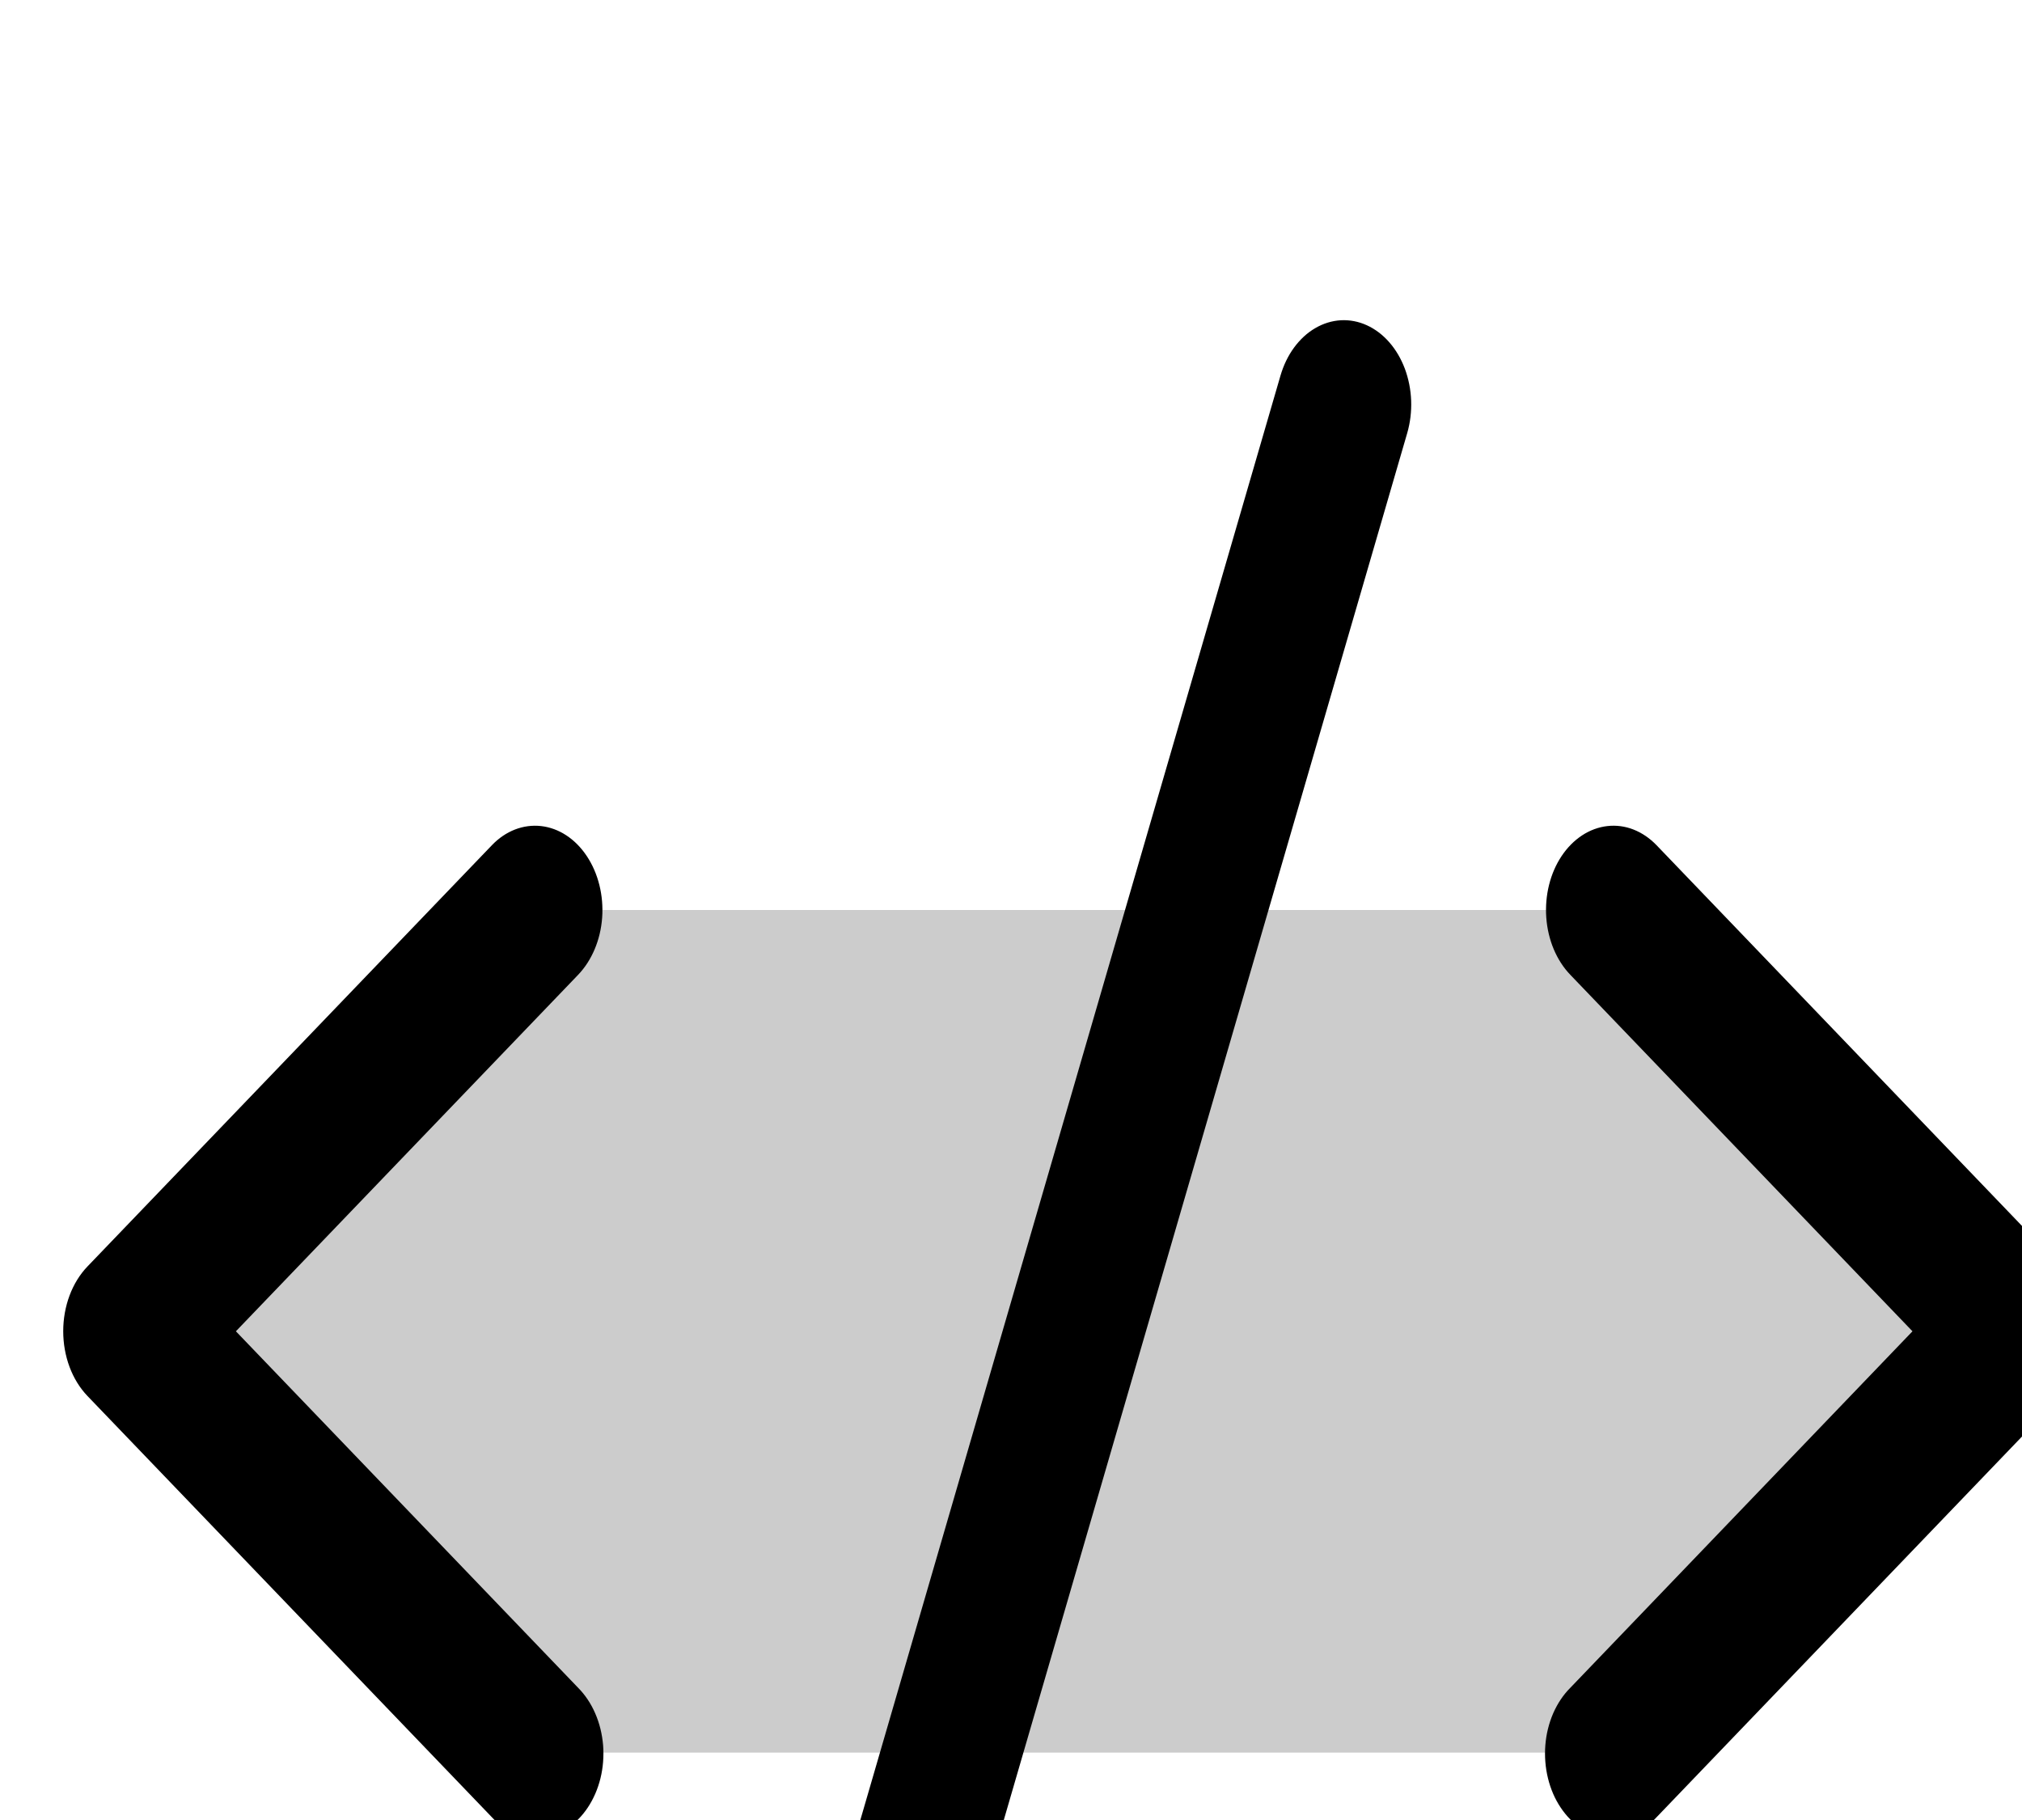
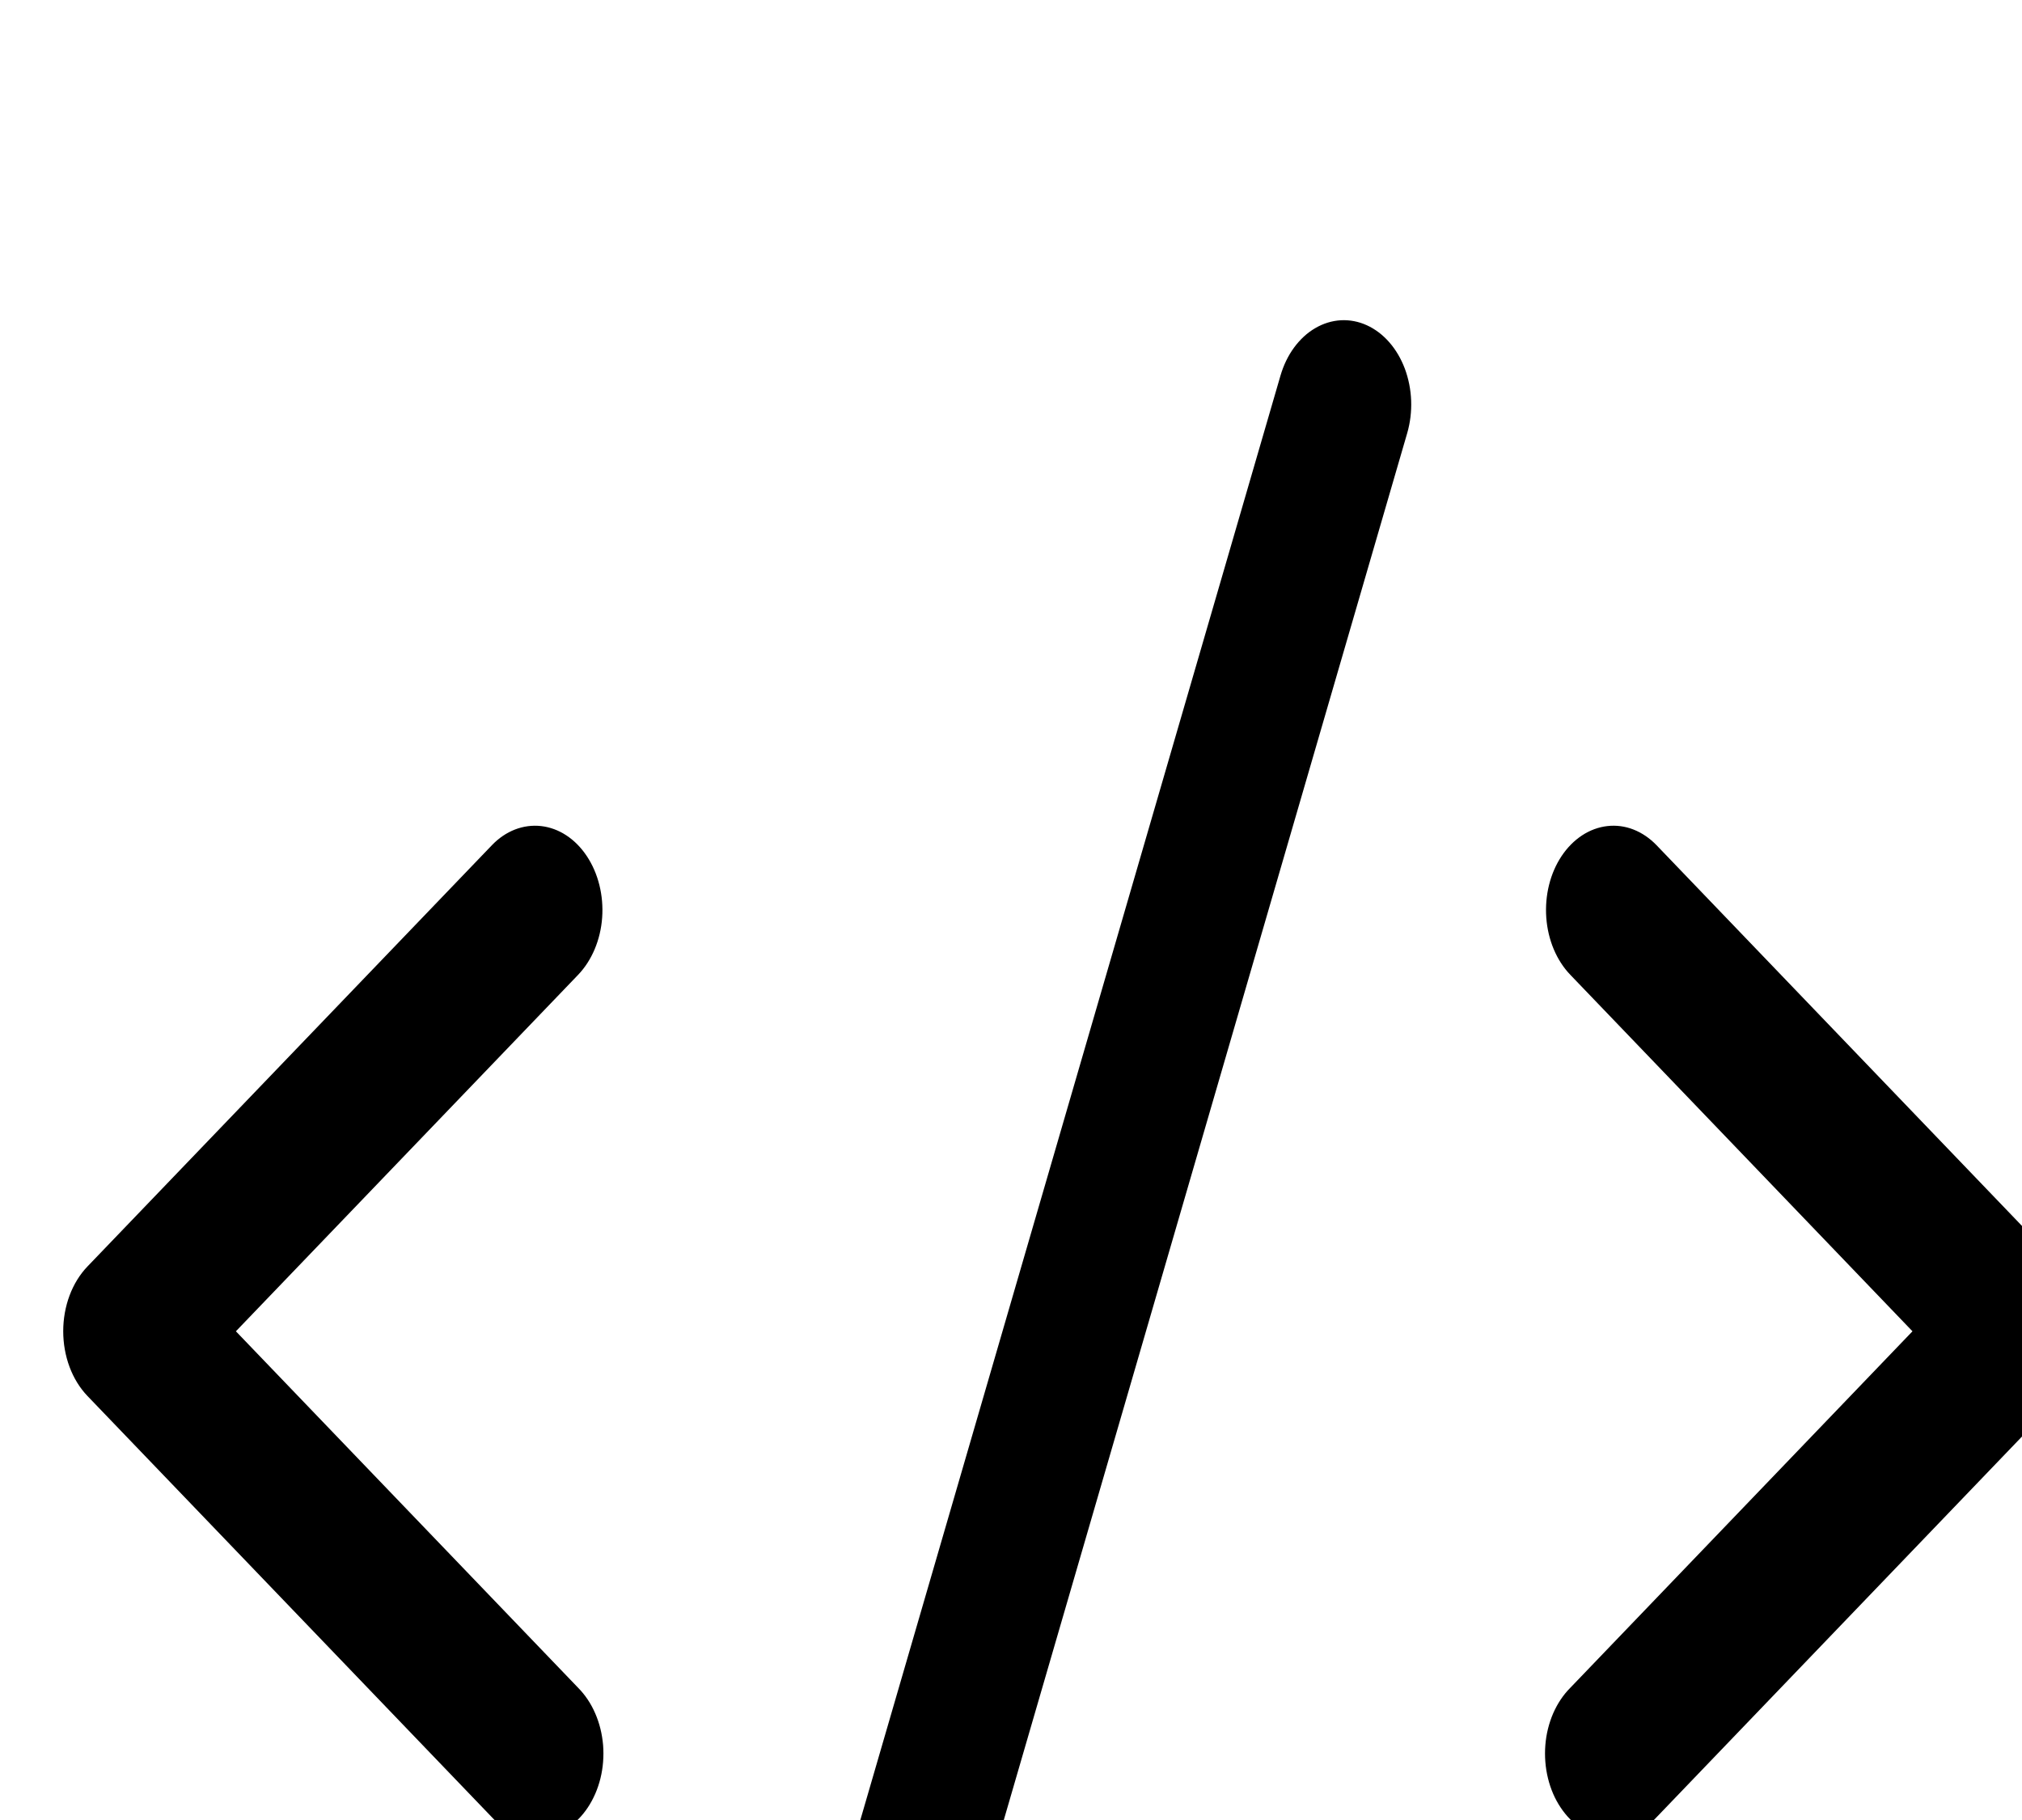
<svg xmlns="http://www.w3.org/2000/svg" width="30" height="27" viewBox="0 0 30 27" fill="none">
  <g filter="url(#filter0_d_732_7)">
-     <path opacity="0.2" d="M29.938 15.75L23.938 22H7.938L1.938 15.75L7.938 9.5H23.938L29.938 15.75Z" fill="black" />
    <path d="M8.578 10.461L3.5 15.75L8.578 21.039C8.681 21.143 8.768 21.272 8.831 21.418C8.895 21.564 8.934 21.724 8.948 21.889C8.961 22.055 8.948 22.222 8.909 22.381C8.87 22.54 8.806 22.687 8.721 22.815C8.636 22.943 8.531 23.048 8.413 23.125C8.295 23.201 8.166 23.247 8.033 23.261C7.901 23.274 7.768 23.255 7.641 23.203C7.515 23.151 7.398 23.068 7.298 22.959L1.297 16.709C1.185 16.592 1.094 16.445 1.032 16.279C0.97 16.113 0.938 15.932 0.938 15.749C0.938 15.566 0.97 15.385 1.032 15.219C1.094 15.053 1.185 14.906 1.297 14.789L7.298 8.539C7.501 8.327 7.764 8.225 8.029 8.255C8.293 8.285 8.537 8.445 8.706 8.7C8.876 8.955 8.958 9.284 8.934 9.614C8.91 9.944 8.781 10.249 8.578 10.461ZM30.578 14.789L24.578 8.539C24.477 8.434 24.36 8.355 24.235 8.306C24.11 8.257 23.978 8.24 23.847 8.255C23.716 8.27 23.589 8.317 23.473 8.393C23.356 8.47 23.253 8.574 23.169 8.7C22.999 8.955 22.918 9.284 22.942 9.614C22.966 9.944 23.094 10.249 23.298 10.461L28.375 15.75L23.298 21.039C23.194 21.143 23.108 21.272 23.044 21.418C22.981 21.564 22.941 21.724 22.928 21.889C22.915 22.055 22.928 22.222 22.967 22.381C23.006 22.54 23.069 22.687 23.155 22.815C23.24 22.943 23.344 23.048 23.462 23.125C23.58 23.201 23.709 23.247 23.842 23.261C23.974 23.274 24.108 23.255 24.234 23.203C24.361 23.151 24.477 23.068 24.578 22.959L30.578 16.709C30.691 16.592 30.781 16.445 30.843 16.279C30.905 16.113 30.938 15.932 30.938 15.749C30.938 15.566 30.905 15.385 30.843 15.219C30.781 15.053 30.691 14.906 30.578 14.789ZM20.279 0.825C20.156 0.769 20.025 0.744 19.893 0.751C19.762 0.759 19.633 0.798 19.514 0.868C19.395 0.937 19.289 1.035 19.2 1.156C19.111 1.277 19.043 1.419 18.998 1.573L10.998 29.073C10.953 29.228 10.932 29.392 10.938 29.556C10.944 29.72 10.976 29.881 11.031 30.03C11.087 30.179 11.165 30.313 11.262 30.424C11.359 30.535 11.473 30.621 11.596 30.677C11.706 30.725 11.821 30.75 11.938 30.75C12.143 30.75 12.343 30.671 12.512 30.524C12.68 30.376 12.808 30.168 12.878 29.927L20.878 2.427C20.923 2.272 20.943 2.108 20.937 1.944C20.931 1.78 20.899 1.62 20.844 1.471C20.788 1.322 20.71 1.189 20.613 1.078C20.516 0.967 20.402 0.881 20.279 0.825Z" fill="black" />
  </g>
  <defs>
    <filter id="filter0_d_732_7" x="-3.062" y="0.75" width="38" height="38" filterUnits="userSpaceOnUse" color-interpolation-filters="sRGB">
      <feFlood flood-opacity="0" result="BackgroundImageFix" />
      <feColorMatrix in="SourceAlpha" type="matrix" values="0 0 0 0 0 0 0 0 0 0 0 0 0 0 0 0 0 0 127 0" result="hardAlpha" />
      <feOffset dy="4" />
      <feGaussianBlur stdDeviation="2" />
      <feComposite in2="hardAlpha" operator="out" />
      <feColorMatrix type="matrix" values="0 0 0 0 0 0 0 0 0 0 0 0 0 0 0 0 0 0 0.25 0" />
      <feBlend mode="normal" in2="BackgroundImageFix" result="effect1_dropShadow_732_7" />
      <feBlend mode="normal" in="SourceGraphic" in2="effect1_dropShadow_732_7" result="shape" />
    </filter>
  </defs>
</svg>